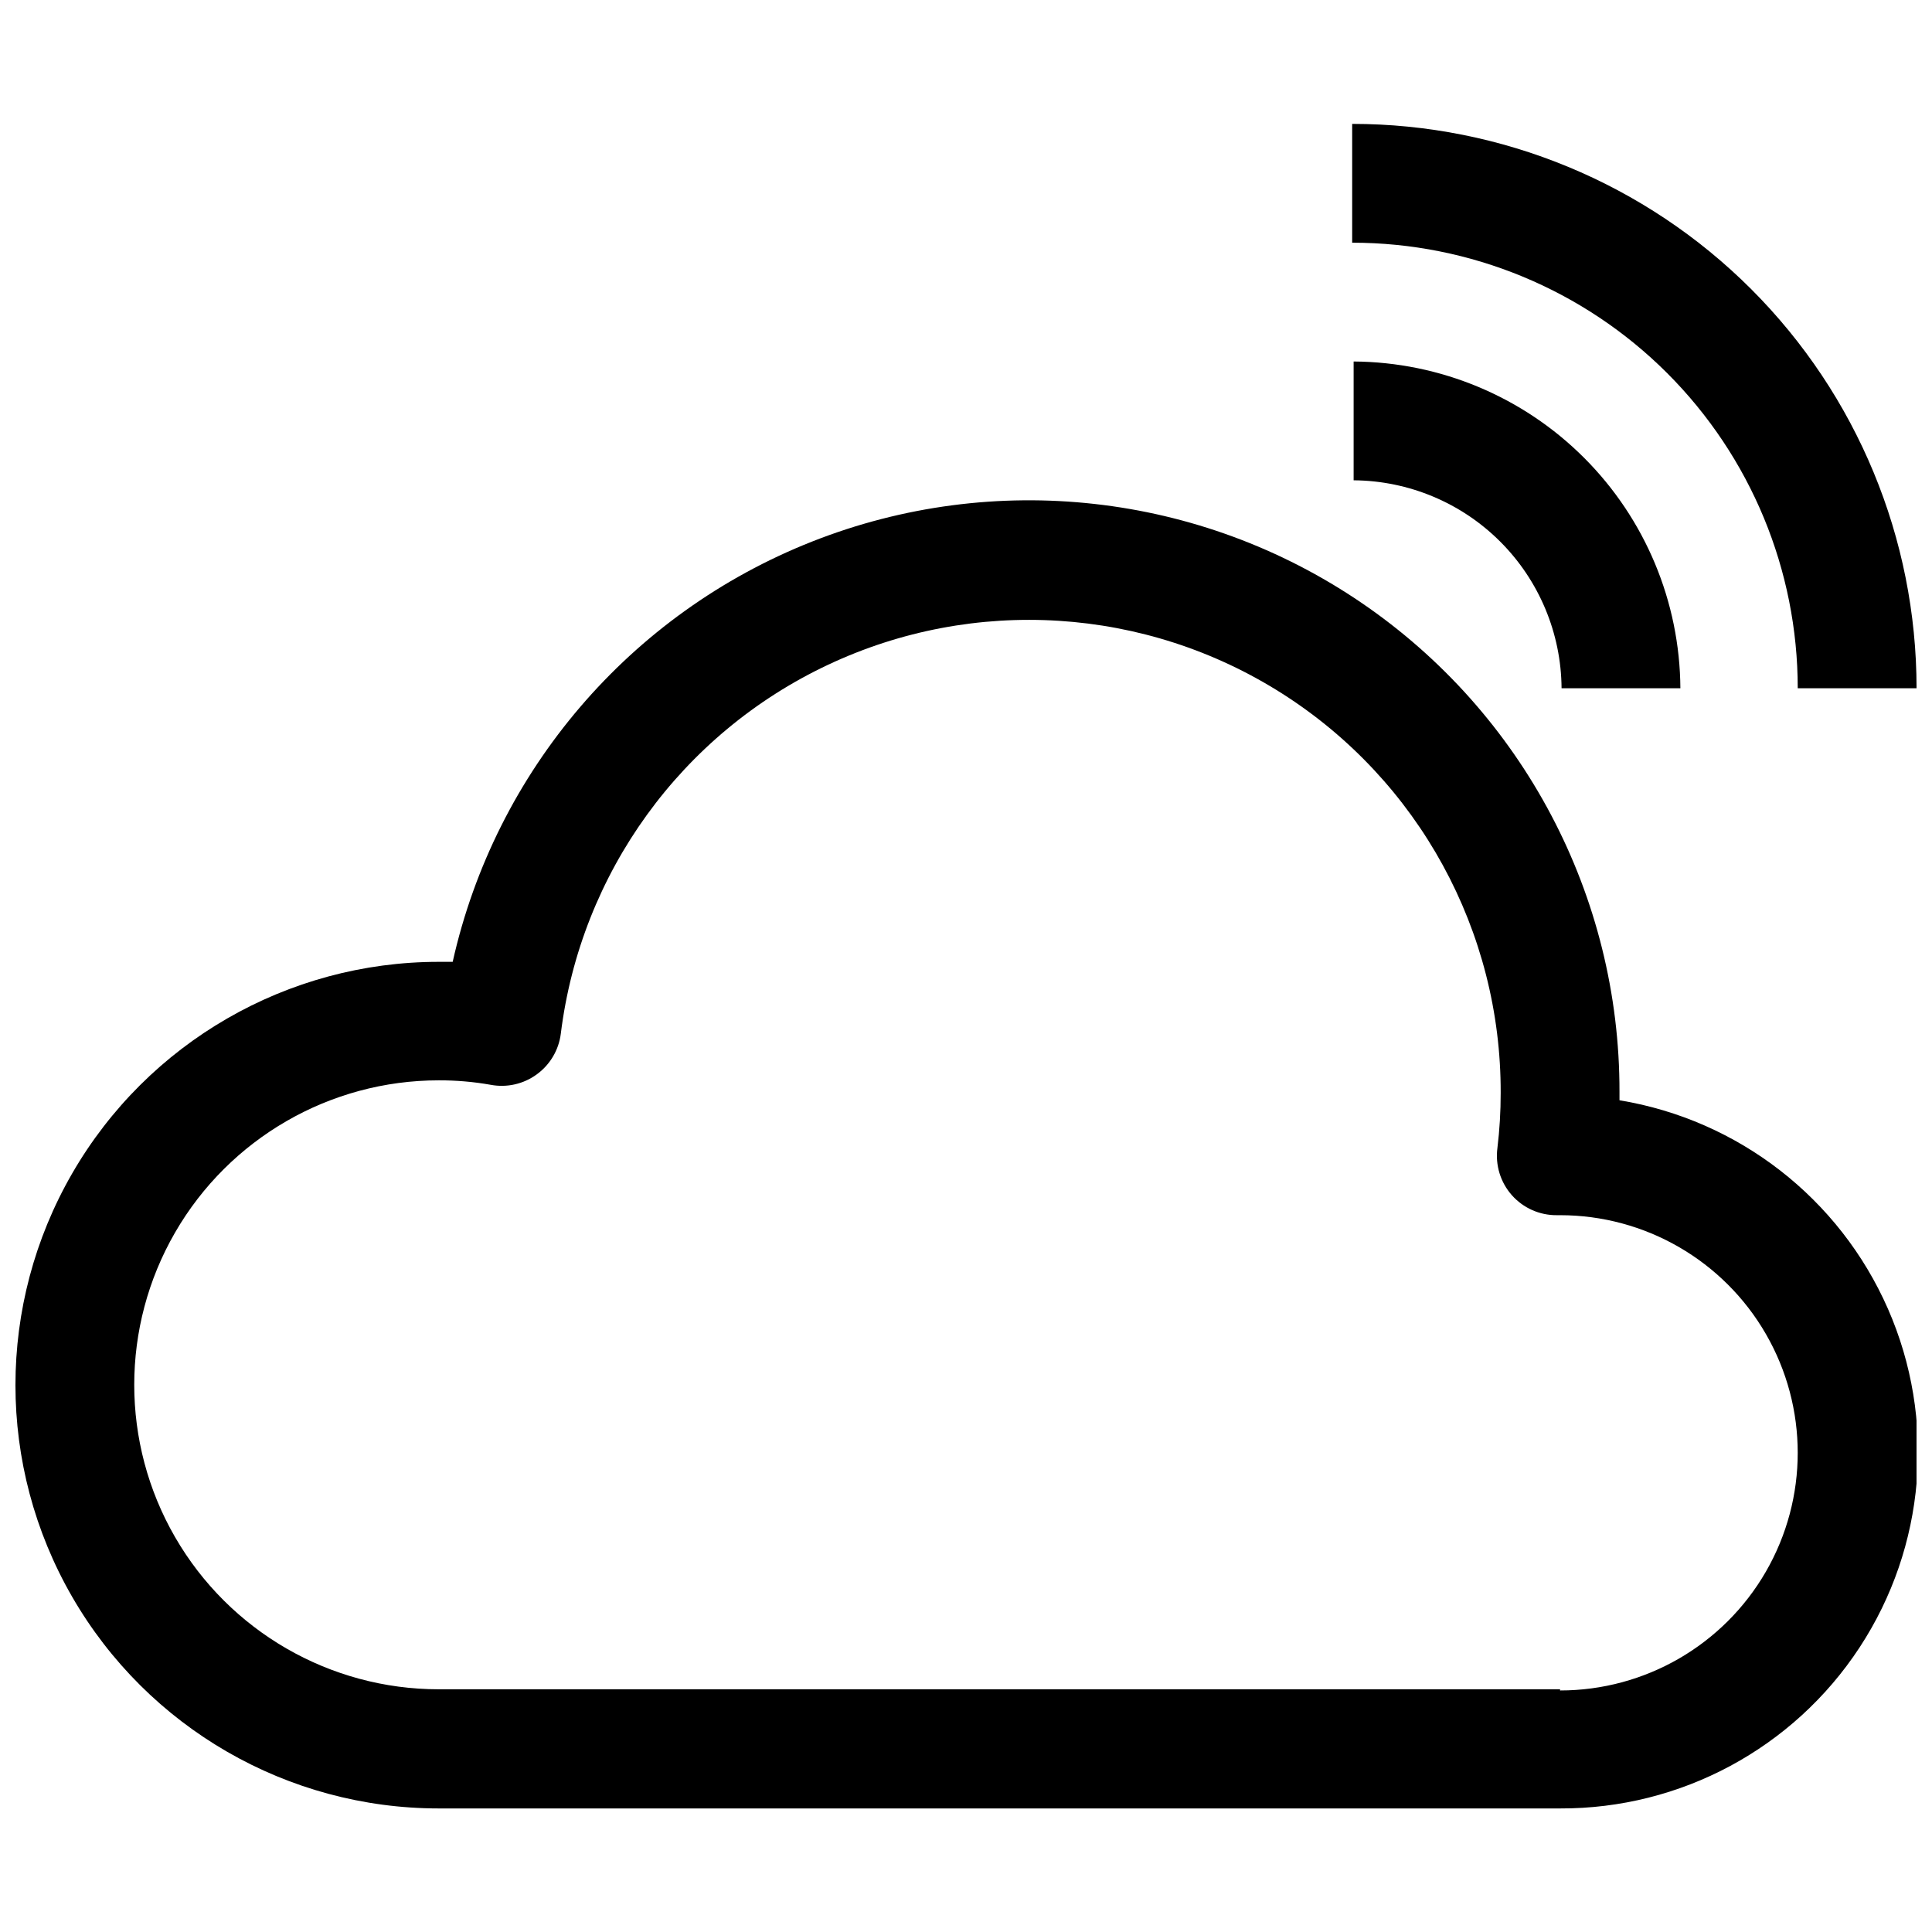
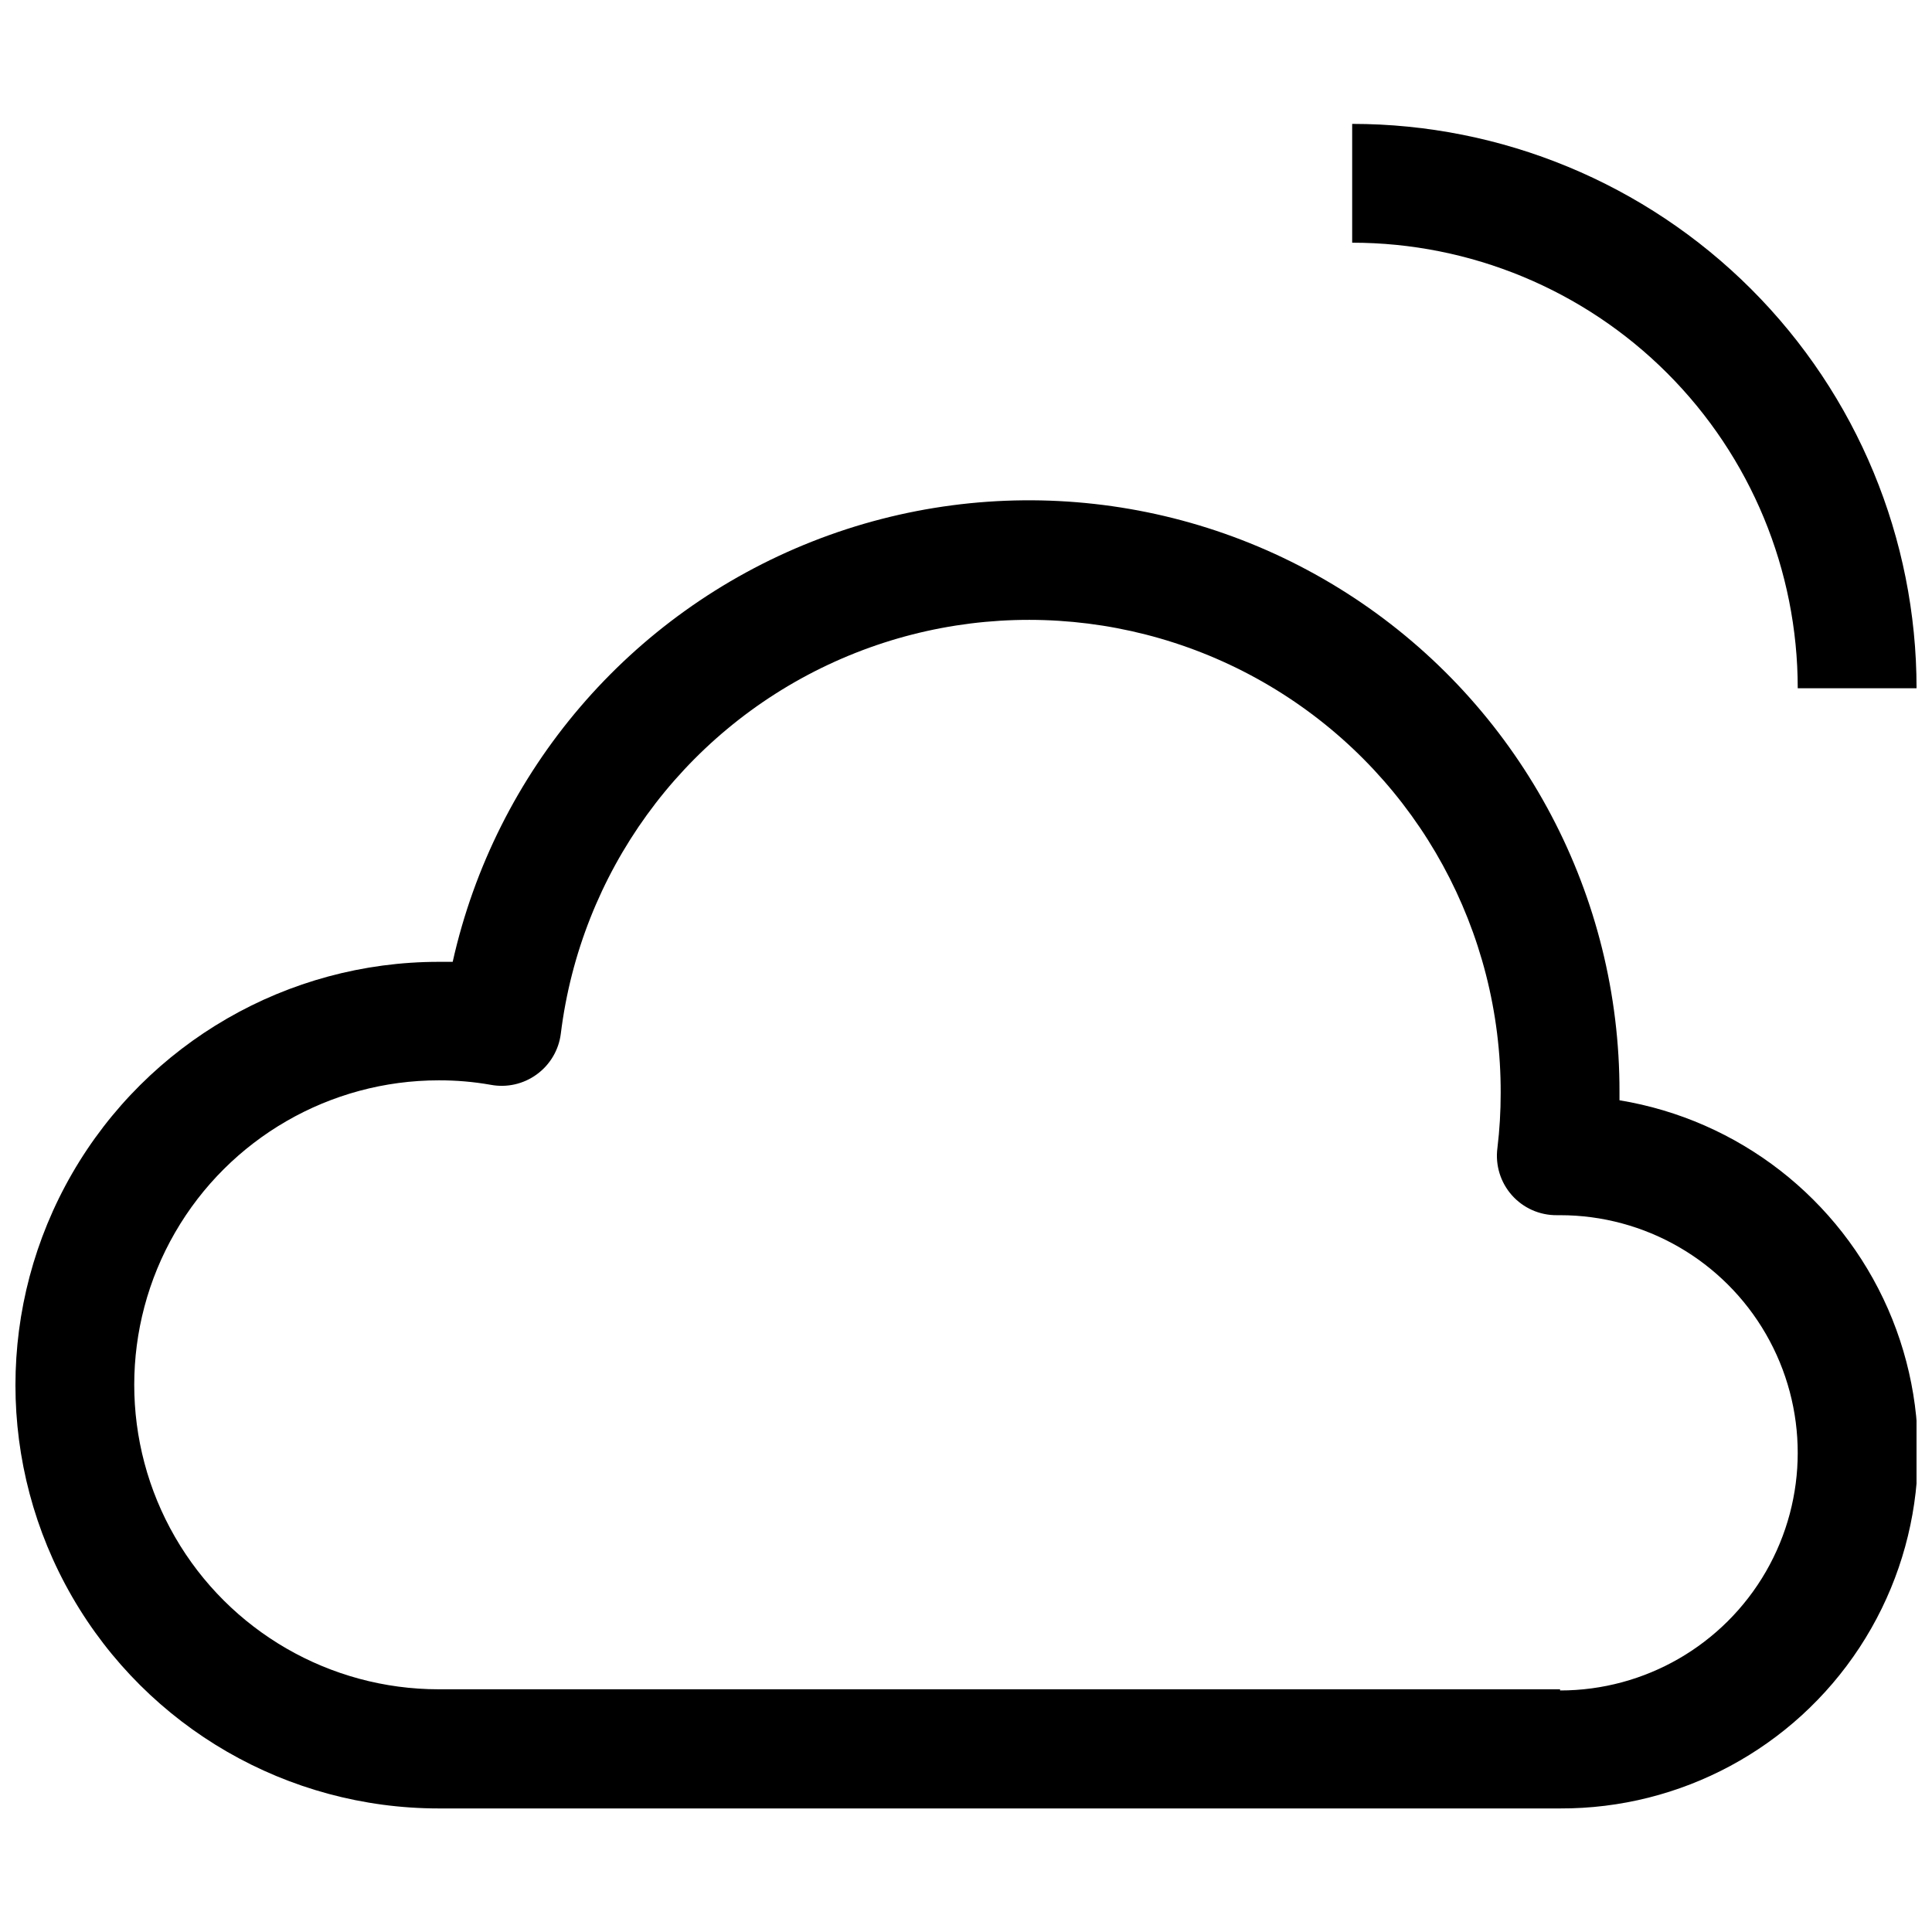
<svg xmlns="http://www.w3.org/2000/svg" width="800px" height="800px" version="1.1" viewBox="144 144 512 512">
  <defs>
    <clipPath id="b">
      <path d="m148.09 276h503.81v348h-503.81z" />
    </clipPath>
    <clipPath id="a">
      <path d="m502 176h149.9v151h-149.9z" />
    </clipPath>
  </defs>
  <g clip-path="url(#b)">
    <path d="m573.18 435.5v-2.125c0.098-51.859-25.5-100.4-68.355-129.61-42.855-29.207-97.395-35.289-145.63-16.238-48.234 19.051-83.898 60.762-95.227 111.37h-3.699c-40.078 0-77.109 21.383-97.148 56.09-20.035 34.707-20.035 77.469 0 112.18 20.039 34.707 57.07 56.09 97.148 56.09h297.17c31.961 0.125 61.82-15.918 79.355-42.641 17.535-26.719 20.367-60.496 7.531-89.766-12.84-29.27-39.605-50.062-71.141-55.266zm-15.746 156.18h-297.17c-28.828 0-55.465-15.379-69.879-40.344s-14.414-55.727 0-80.691c14.414-24.965 41.051-40.344 69.879-40.344 4.617-0.016 9.23 0.379 13.777 1.184 4.273 0.805 8.688-0.191 12.199-2.758 3.527-2.559 5.836-6.461 6.379-10.785 5.258-42.559 31.969-79.453 70.758-97.738 38.789-18.285 84.246-15.414 120.43 7.613 36.176 23.023 58.027 62.988 57.887 105.87 0.004 4.867-0.285 9.73-0.867 14.562-0.59 4.516 0.801 9.07 3.82 12.48 3.019 3.414 7.367 5.348 11.926 5.309h0.863c22.5 0 43.289 12.004 54.539 31.488 11.25 19.488 11.25 43.492 0 62.977-11.25 19.484-32.039 31.488-54.539 31.488z" />
  </g>
  <g clip-path="url(#a)">
    <path d="m502.34 176.83v31.488c31.316 0 61.352 12.438 83.496 34.582 22.141 22.145 34.582 52.18 34.582 83.496h31.488c0-39.668-15.758-77.711-43.809-105.76-28.047-28.047-66.09-43.805-105.76-43.805z" />
  </g>
-   <path d="m557.83 326.39h31.488c-0.145-22.922-9.312-44.863-25.523-61.07-16.207-16.207-38.148-25.375-61.07-25.52v31.488-0.004c14.586 0.105 28.539 5.945 38.852 16.254 10.312 10.312 16.152 24.27 16.254 38.852z" />
</svg>